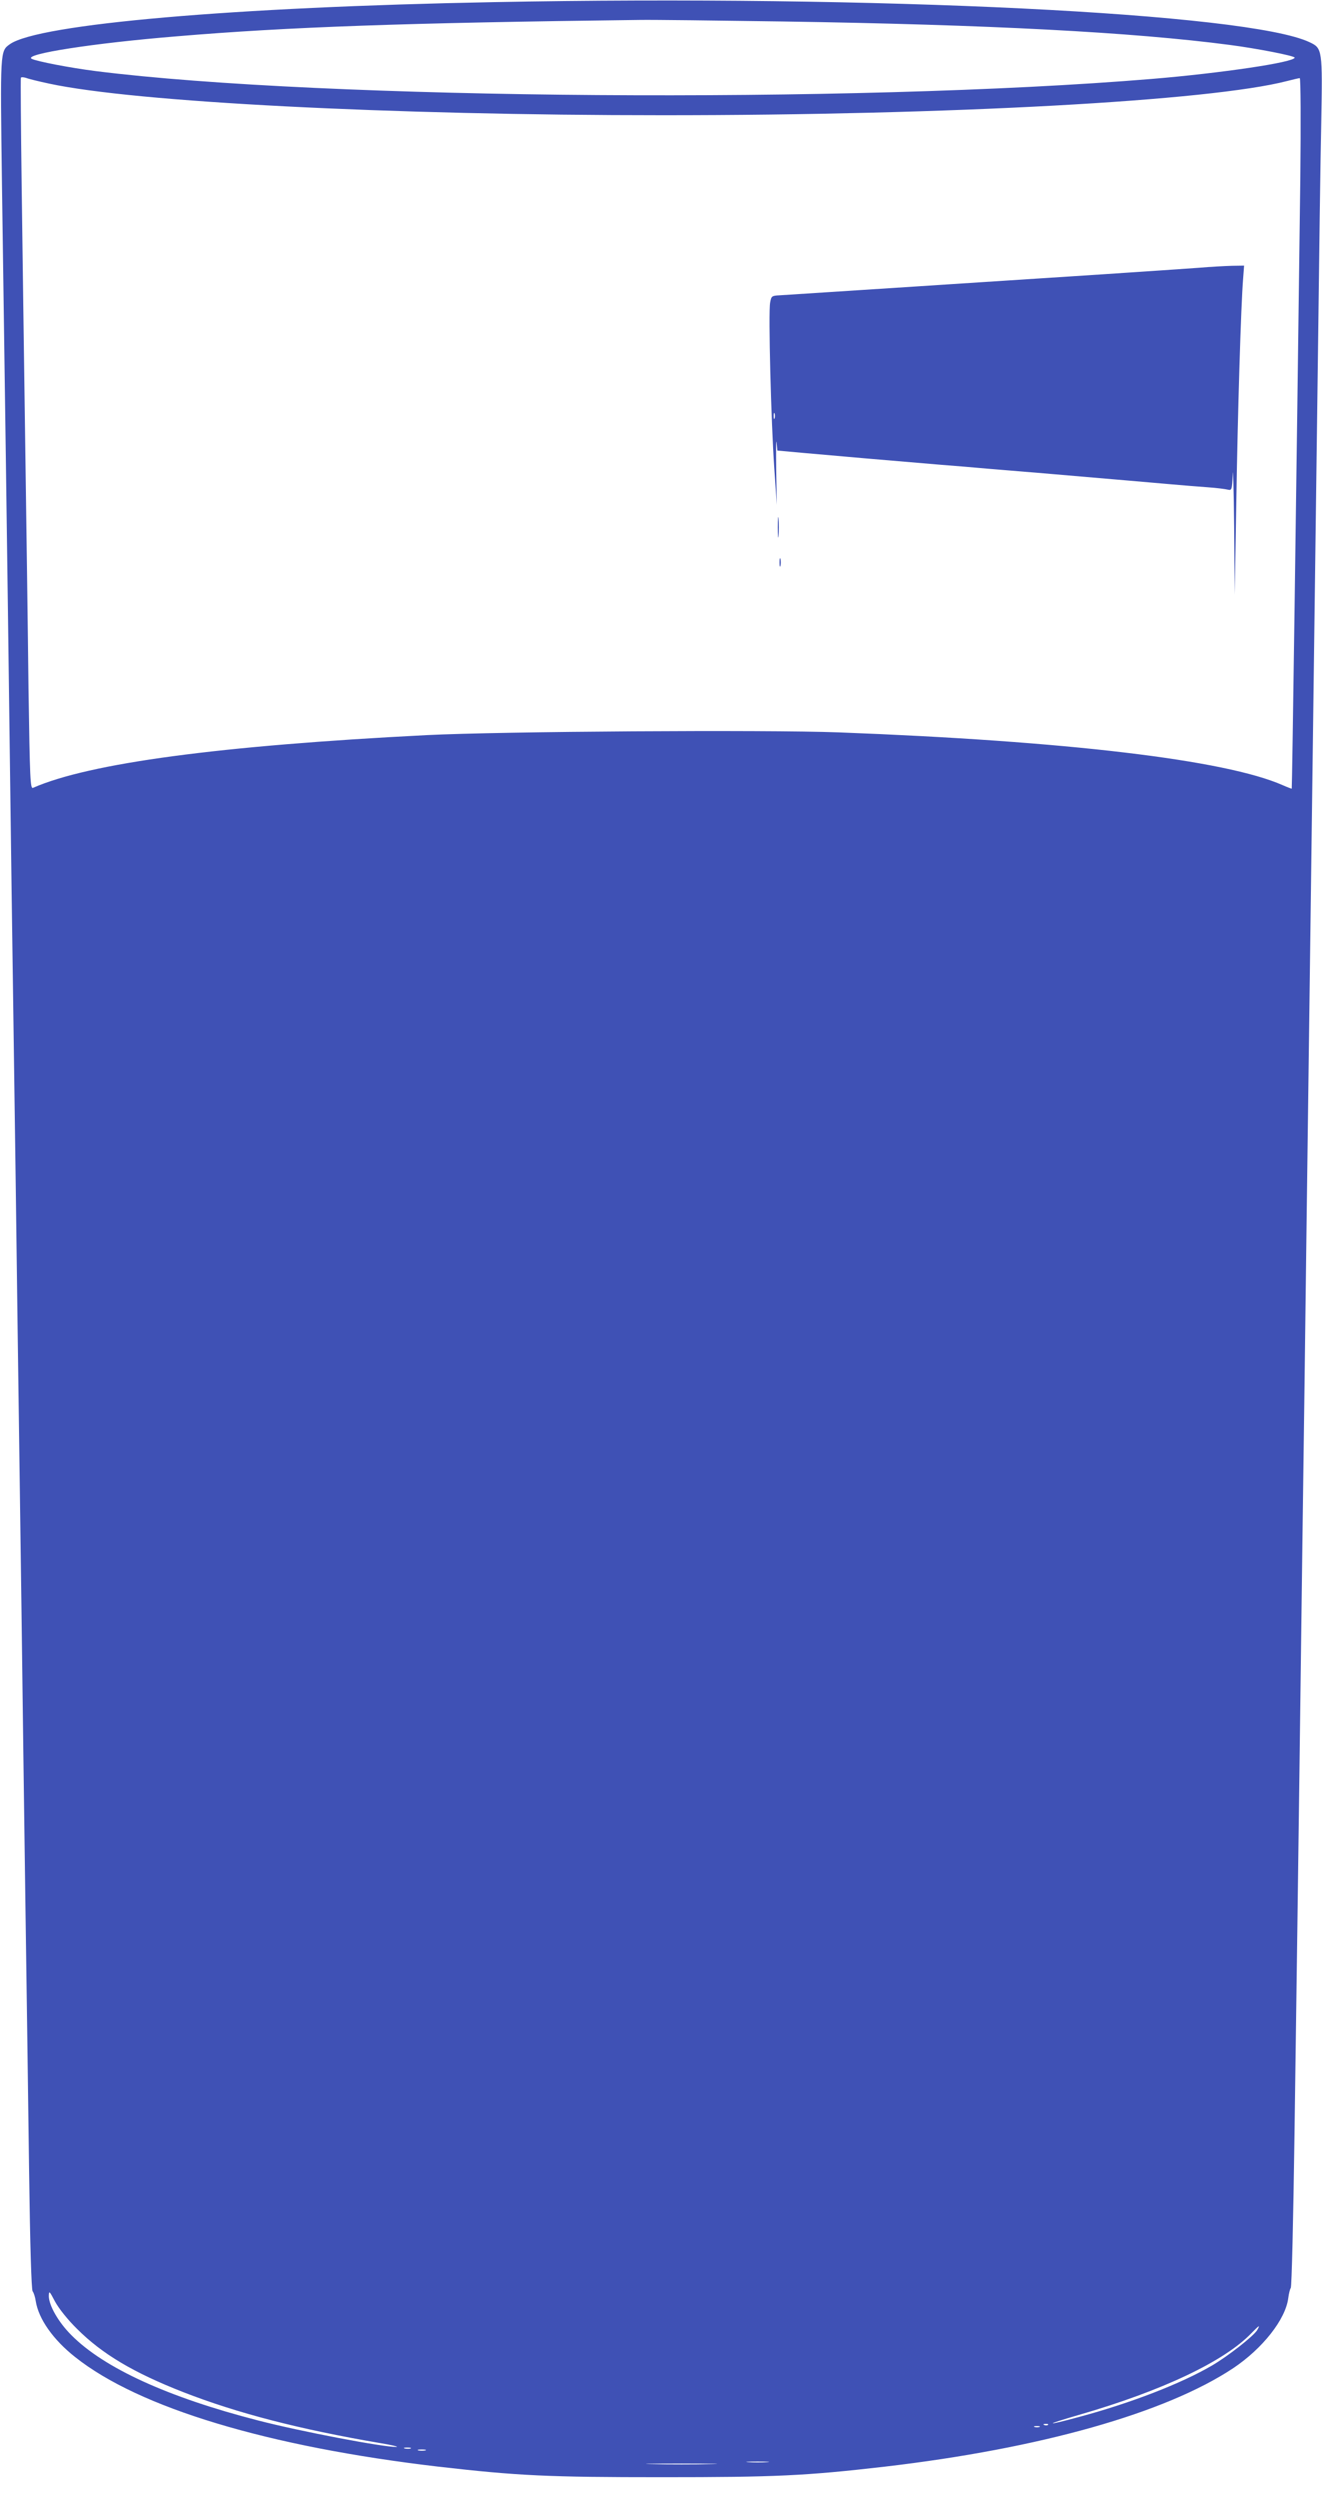
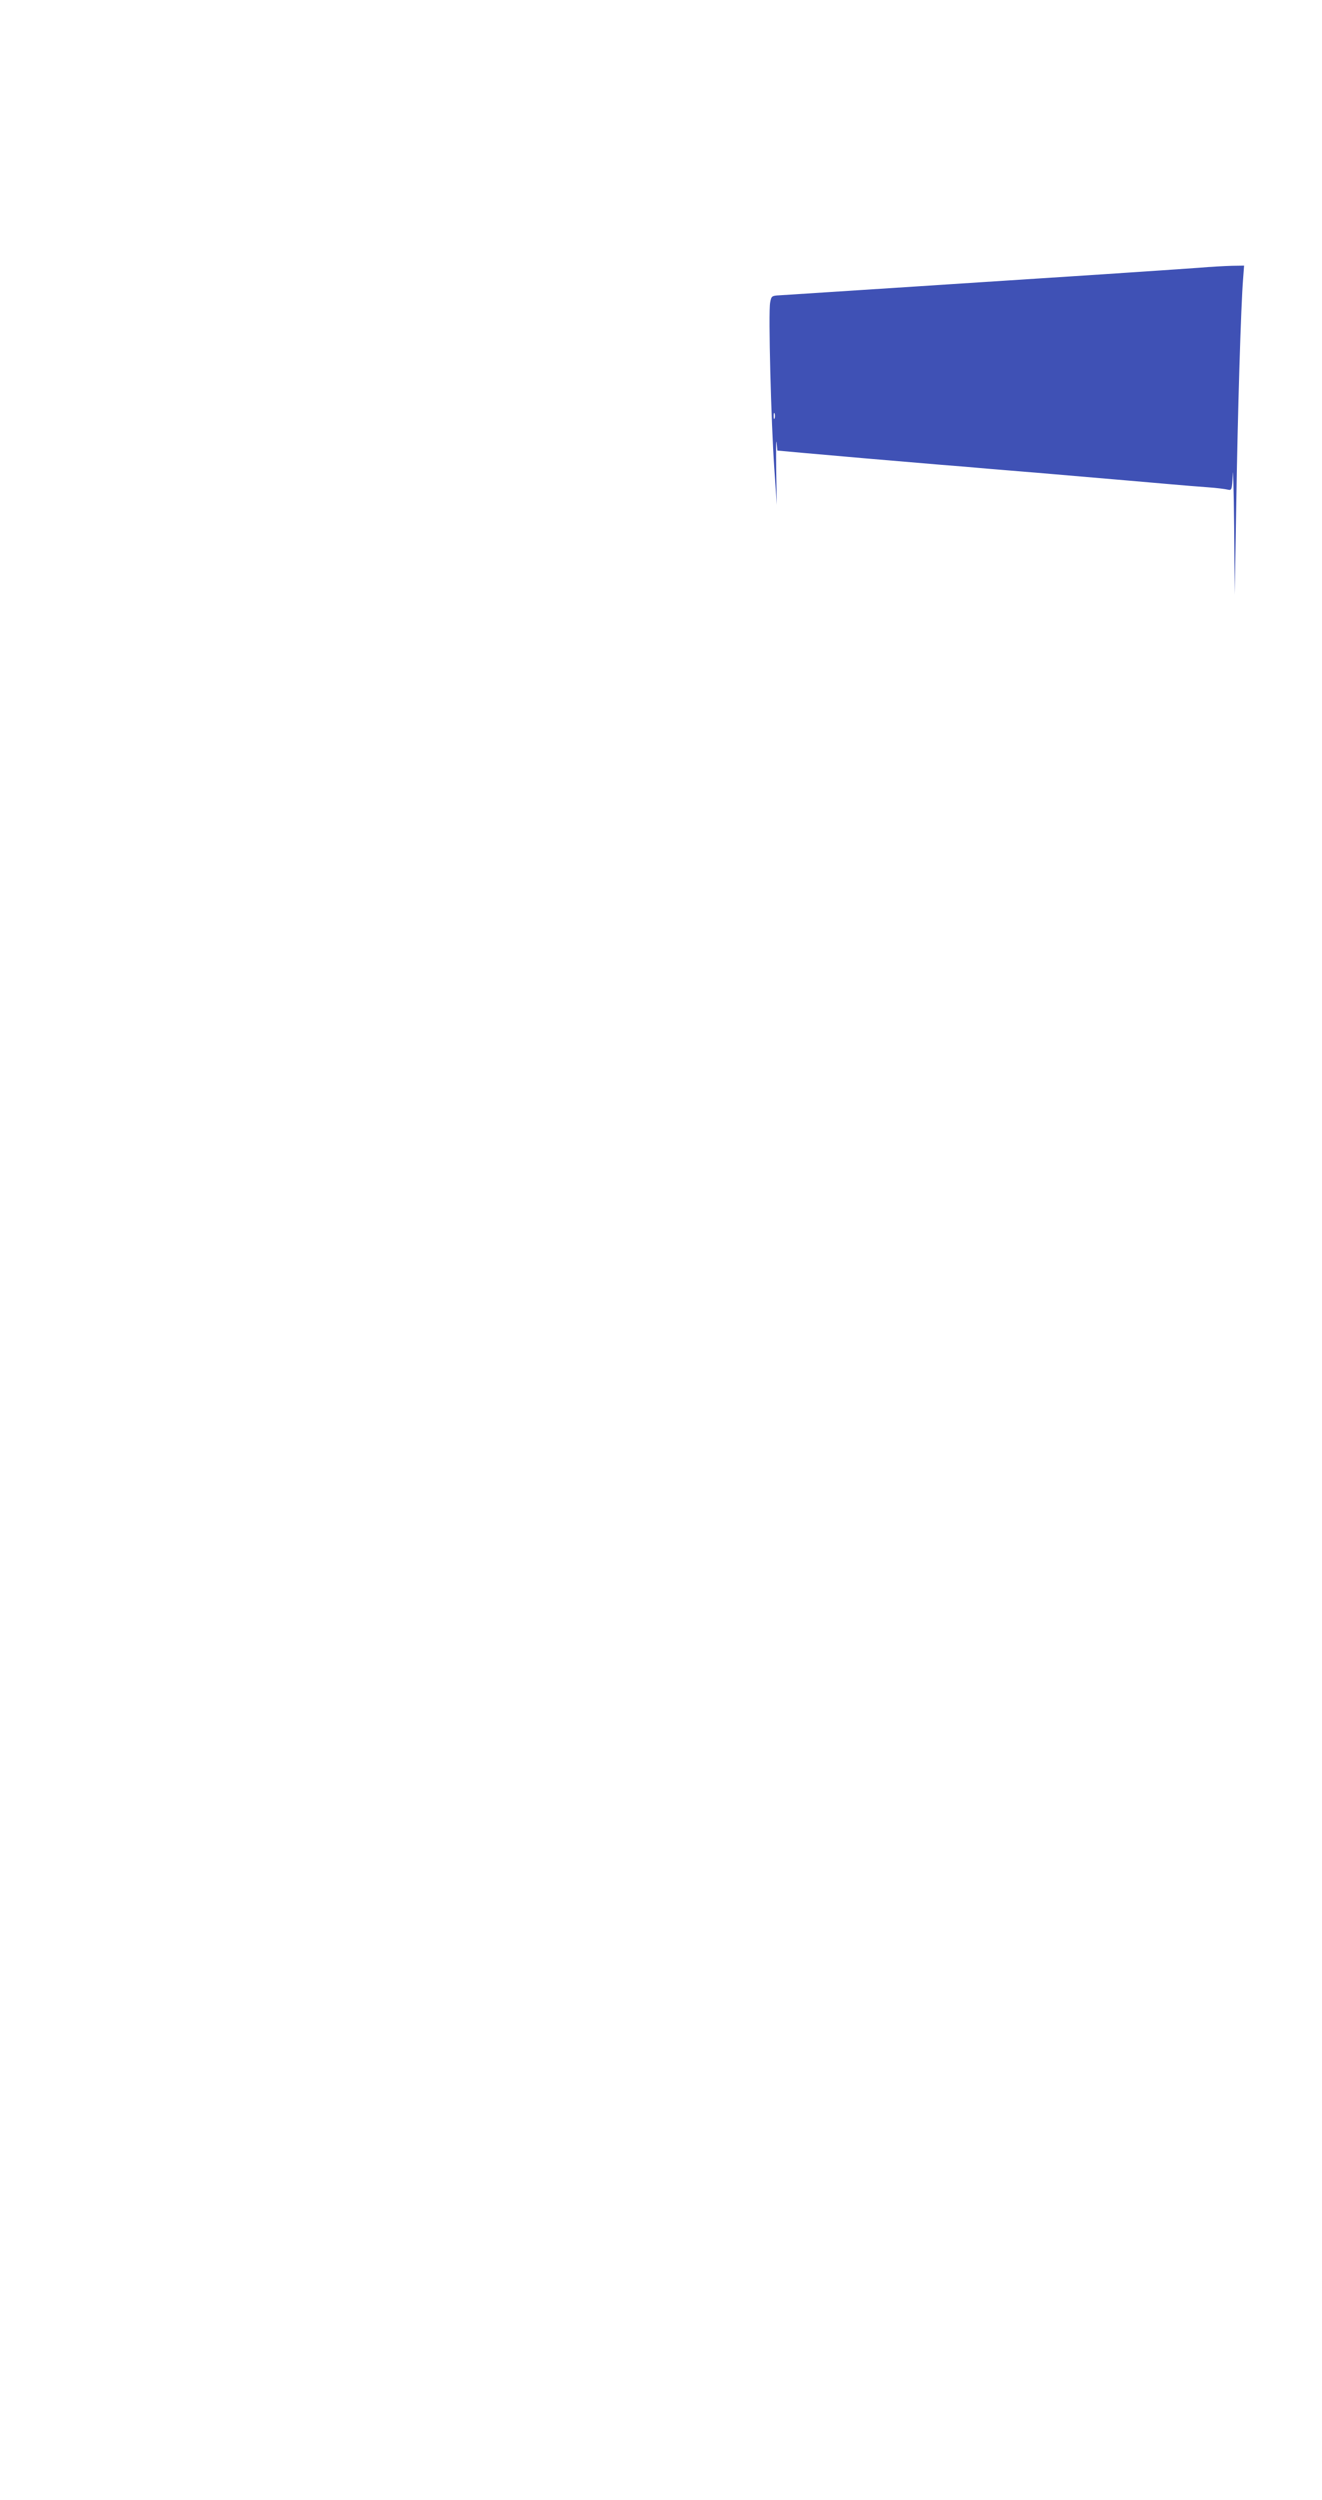
<svg xmlns="http://www.w3.org/2000/svg" version="1.0" width="677pt" height="1280pt" viewBox="0 0 677 1280" preserveAspectRatio="xMidYMid meet">
  <g transform="translate(0,1280) scale(0.1,-0.1)" fill="#3f51b5" stroke="none">
-     <path d="M2525 12789 c-1329 -25 -2327 -112 -2474 -215 -51 -36 -50 -31 -41 -715 5 -349 14 -983 20 -1409 6 -426 15 -1099 20 -1495 5 -396 14 -1055 20 -1465 6 -410 15 -1073 20 -1475 6 -401 14 -1056 20 -1455 5 -399 14 -1074 20 -1500 6 -426 15 -1046 19 -1377 5 -382 12 -607 18 -615 6 -7 13 -30 16 -50 14 -91 89 -198 202 -287 327 -260 988 -459 1860 -561 408 -47 564 -54 1145 -54 580 0 735 7 1141 54 796 93 1437 274 1784 504 151 101 268 250 282 358 3 24 9 48 13 53 5 6 13 356 19 780 10 722 16 1114 41 3065 6 426 15 1115 20 1530 41 3113 49 3766 60 4585 5 429 12 934 16 1121 7 382 6 387 -60 418 -314 149 -2217 243 -4181 205z m1485 -99 c1053 -16 1793 -55 2287 -120 139 -18 333 -56 333 -65 0 -24 -381 -80 -730 -109 -1531 -127 -4243 -107 -5410 40 -127 16 -304 50 -328 63 -43 24 315 80 743 115 571 48 1159 69 2375 84 63 1 392 -3 730 -8z m-3759 -318 c440 -95 1743 -162 3144 -162 1472 0 2801 73 3196 175 31 8 61 15 65 15 5 0 6 -228 3 -507 -21 -1644 -42 -3128 -44 -3131 -1 -1 -22 7 -47 18 -293 129 -1108 226 -2273 270 -379 14 -1730 5 -2110 -14 -1060 -54 -1726 -143 -2016 -270 -14 -6 -16 43 -23 506 -3 282 -11 853 -17 1268 -6 415 -14 1003 -18 1305 -4 303 -6 553 -4 557 2 4 14 3 27 -1 12 -5 65 -18 117 -29z m144 -11497 c128 -128 289 -224 545 -324 275 -107 590 -189 1005 -260 61 -10 99 -19 85 -20 -63 -2 -491 79 -710 136 -459 118 -788 268 -955 437 -66 66 -115 152 -115 200 1 29 3 26 32 -29 19 -35 65 -93 113 -140z m6043 -6 c-19 -31 -149 -133 -231 -181 -157 -92 -415 -192 -679 -263 -181 -49 -183 -42 -3 10 429 124 746 275 884 419 40 41 46 45 29 15z m-1071 -485 c-3 -3 -12 -4 -19 -1 -8 3 -5 6 6 6 11 1 17 -2 13 -5z m-44 -11 c-7 -2 -19 -2 -25 0 -7 3 -2 5 12 5 14 0 19 -2 13 -5z m-3220 -110 c-7 -2 -21 -2 -30 0 -10 3 -4 5 12 5 17 0 24 -2 18 -5z m75 -10 c-10 -2 -26 -2 -35 0 -10 3 -2 5 17 5 19 0 27 -2 18 -5z m1750 -60 c-27 -2 -69 -2 -95 0 -27 2 -5 3 47 3 52 0 74 -1 48 -3z m-290 -10 c-82 -2 -214 -2 -295 0 -82 1 -15 3 147 3 162 0 229 -2 148 -3z" />
    <path d="M6140 11429 c-58 -4 -283 -20 -500 -34 -217 -14 -494 -32 -615 -40 -349 -23 -986 -64 -1032 -67 -41 -2 -43 -4 -49 -37 -10 -50 5 -616 21 -846 l13 -190 -3 180 c-1 99 -1 162 2 139 l4 -41 132 -12 c226 -20 395 -35 707 -61 66 -5 174 -14 240 -20 66 -5 175 -15 243 -20 291 -25 349 -30 467 -40 69 -6 172 -15 230 -20 58 -5 141 -12 185 -15 44 -3 90 -9 102 -12 21 -5 22 -2 26 79 1 45 5 -74 7 -267 l3 -350 8 465 c7 458 24 1021 35 1153 l5 67 -63 -1 c-35 -1 -110 -5 -168 -10z m-2173 -771 c-3 -7 -5 -2 -5 12 0 14 2 19 5 13 2 -7 2 -19 0 -25z" />
-     <path d="M3983 10100 c0 -47 2 -66 4 -42 2 23 2 61 0 85 -2 23 -4 4 -4 -43z" />
-     <path d="M3992 9920 c0 -19 2 -27 5 -17 2 9 2 25 0 35 -3 9 -5 1 -5 -18z" />
  </g>
</svg>